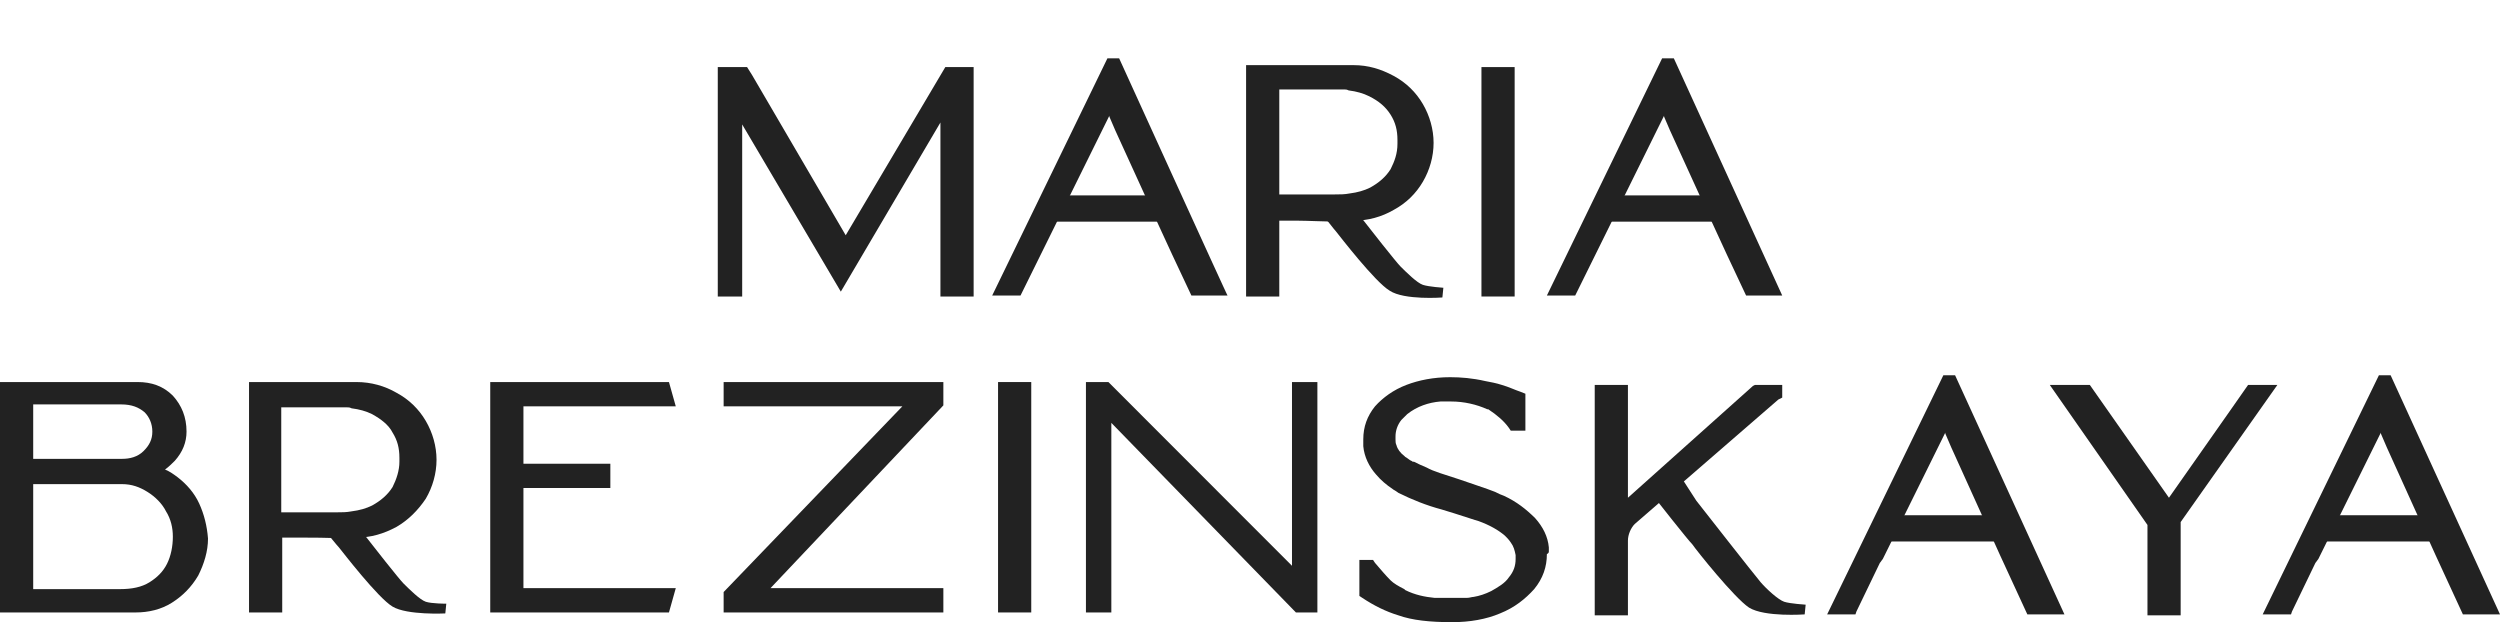
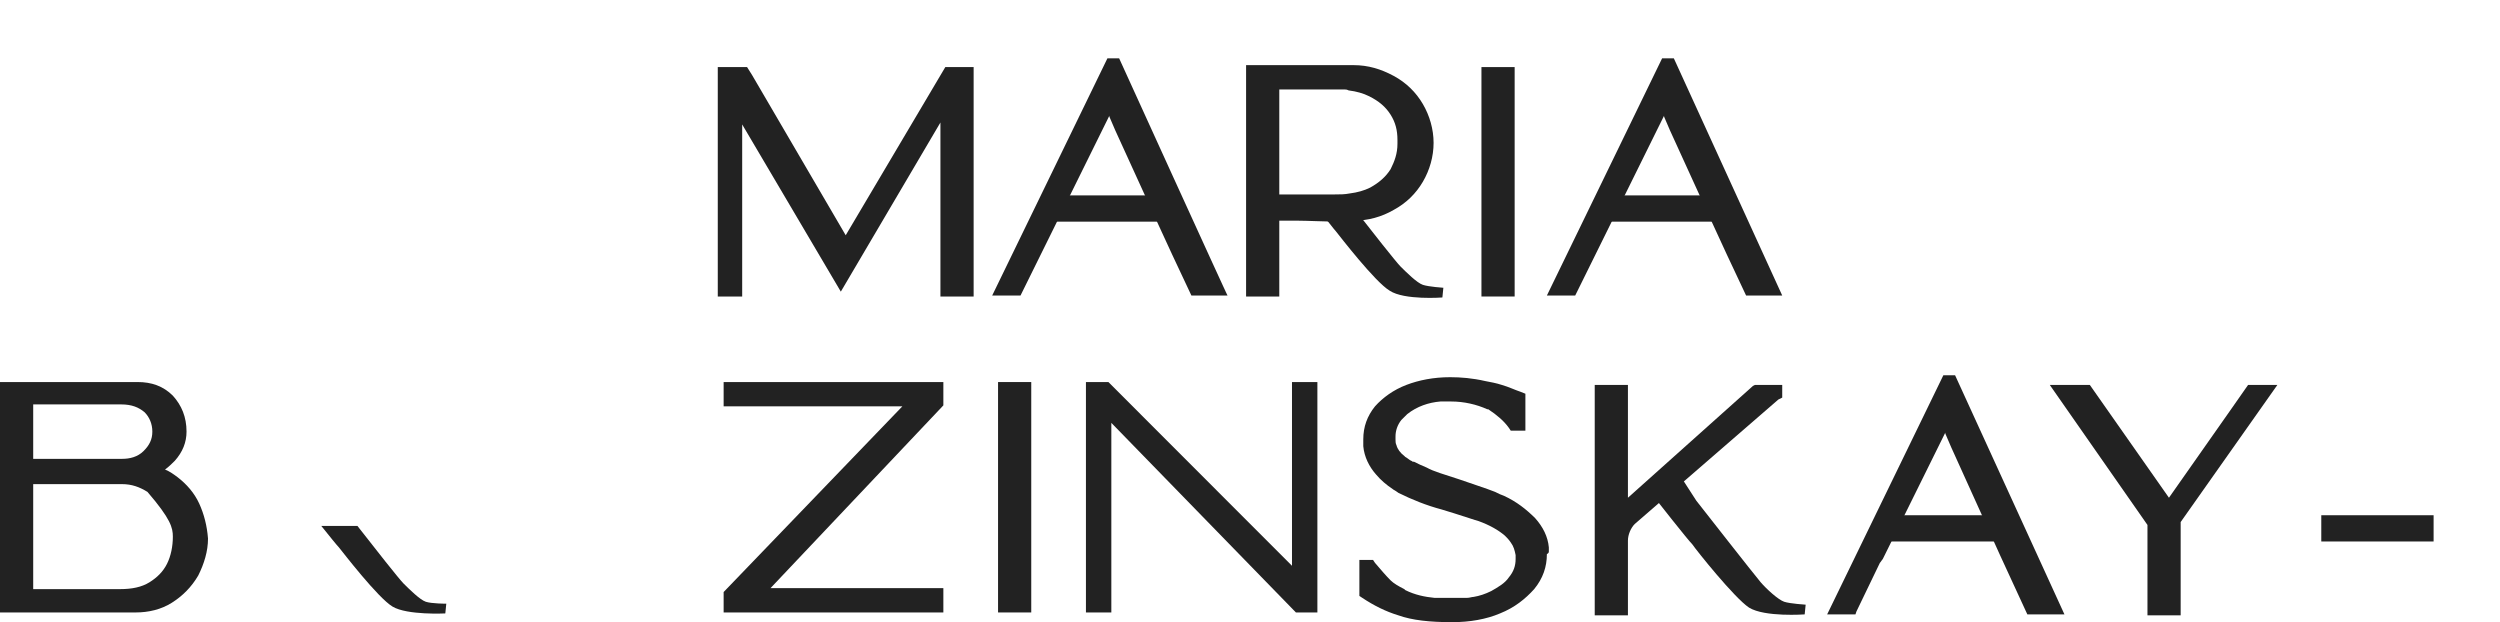
<svg xmlns="http://www.w3.org/2000/svg" width="221" height="55" viewBox="0 0 221 55" fill="none">
-   <path d="M17.611 44.516C17.179 43.57 16.489 42.797 15.712 42.195C15.366 41.938 15.021 41.68 14.589 41.508C14.935 41.25 15.194 40.992 15.453 40.734C16.143 39.961 16.489 39.102 16.489 38.156C16.489 36.867 16.057 35.836 15.28 34.977C14.417 34.117 13.381 33.773 12.172 33.773H0V54.141H12C13.122 54.141 14.244 53.883 15.194 53.281C16.143 52.68 16.92 51.906 17.525 50.875C18.043 49.844 18.388 48.727 18.388 47.609C18.302 46.492 18.043 45.461 17.611 44.516ZM12.69 39.875C12.172 40.391 11.482 40.562 10.791 40.562H2.935V35.75H10.705C11.654 35.75 12.259 36.008 12.777 36.438C13.208 36.867 13.467 37.469 13.467 38.156C13.467 38.844 13.208 39.359 12.69 39.875ZM2.935 42.797H10.791C11.654 42.797 12.345 43.055 13.036 43.484C13.726 43.914 14.331 44.516 14.676 45.203C15.107 45.891 15.28 46.664 15.28 47.438C15.28 48.297 15.107 49.156 14.762 49.844C14.417 50.531 13.899 51.047 13.208 51.477C12.518 51.906 11.654 52.078 10.618 52.078H2.935V42.797Z" fill="#222222" />
-   <path d="M46.272 43.141H53.955V40.992H46.272V35.922H59.739L59.135 33.773H43.337V54.141H59.135L59.739 51.992H46.272V43.141Z" fill="#222222" />
+   <path d="M17.611 44.516C17.179 43.57 16.489 42.797 15.712 42.195C15.366 41.938 15.021 41.68 14.589 41.508C14.935 41.25 15.194 40.992 15.453 40.734C16.143 39.961 16.489 39.102 16.489 38.156C16.489 36.867 16.057 35.836 15.28 34.977C14.417 34.117 13.381 33.773 12.172 33.773H0V54.141H12C13.122 54.141 14.244 53.883 15.194 53.281C16.143 52.68 16.92 51.906 17.525 50.875C18.043 49.844 18.388 48.727 18.388 47.609C18.302 46.492 18.043 45.461 17.611 44.516ZM12.69 39.875C12.172 40.391 11.482 40.562 10.791 40.562H2.935V35.75H10.705C11.654 35.75 12.259 36.008 12.777 36.438C13.208 36.867 13.467 37.469 13.467 38.156C13.467 38.844 13.208 39.359 12.69 39.875ZM2.935 42.797H10.791C11.654 42.797 12.345 43.055 13.036 43.484C15.107 45.891 15.28 46.664 15.28 47.438C15.28 48.297 15.107 49.156 14.762 49.844C14.417 50.531 13.899 51.047 13.208 51.477C12.518 51.906 11.654 52.078 10.618 52.078H2.935V42.797Z" fill="#222222" />
  <path d="M68.112 51.992L83.393 35.836V33.773H63.969V35.922H79.767L63.969 52.336V54.141H83.393V51.992H68.112Z" fill="#222222" />
  <path d="M91.163 54.141V33.773H88.228V54.141H91.163Z" fill="#222222" />
  <path d="M114.212 33.773V50.016L97.983 33.773H95.997V54.141H98.242V37.383L114.558 54.141H116.457V33.773H114.212Z" fill="#222222" />
  <path d="M136.917 48.727C136.917 48.641 136.917 48.469 136.917 48.383C136.83 47.438 136.399 46.578 135.708 45.805C134.931 45.031 134.068 44.344 132.946 43.828C132.687 43.742 132.514 43.656 132.169 43.484C131.305 43.141 130.183 42.797 128.974 42.367C127.679 41.938 126.73 41.68 126.126 41.336C125.694 41.164 125.349 40.992 125.003 40.82H124.917C124.831 40.82 124.831 40.734 124.744 40.734C124.572 40.648 124.399 40.477 124.226 40.391L124.14 40.305C123.795 40.047 123.536 39.703 123.449 39.359C123.363 39.188 123.363 39.016 123.363 38.844C123.363 38.758 123.363 38.758 123.363 38.672C123.363 38.586 123.363 38.586 123.363 38.586C123.363 38.07 123.536 37.555 123.881 37.125L123.967 37.039C124.054 36.953 124.14 36.867 124.226 36.781C124.226 36.781 124.313 36.695 124.399 36.609C125.262 35.922 126.298 35.578 127.334 35.492C127.593 35.492 127.938 35.492 128.284 35.492C129.406 35.492 130.528 35.75 131.478 36.18H131.564C132.341 36.695 132.946 37.211 133.377 37.812L133.55 38.07H134.845V34.805L134.413 34.633C133.895 34.461 133.377 34.203 132.773 34.031C132.255 33.859 131.737 33.773 131.305 33.688C130.183 33.43 129.147 33.344 128.197 33.344C126.73 33.344 125.435 33.602 124.313 34.031C123.19 34.461 122.241 35.148 121.55 35.922C120.86 36.781 120.514 37.727 120.514 38.844C120.514 38.93 120.514 39.016 120.514 39.102C120.514 39.188 120.514 39.359 120.514 39.445C120.601 40.391 121.032 41.25 121.637 41.938C122.068 42.453 122.586 42.883 123.104 43.227C123.19 43.312 123.277 43.312 123.622 43.57C124.831 44.172 126.126 44.688 127.421 45.031L128.543 45.375C129.665 45.719 130.356 45.977 130.701 46.062C131.651 46.406 132.428 46.836 133.032 47.352C133.205 47.523 133.377 47.695 133.55 47.953C133.809 48.297 133.895 48.641 133.981 49.07C133.981 49.156 133.981 49.242 133.981 49.328C133.981 49.414 133.981 49.414 133.981 49.414C133.981 50.016 133.809 50.531 133.377 51.047C133.032 51.562 132.428 51.906 131.823 52.25C131.305 52.508 130.787 52.68 130.269 52.766C130.097 52.766 129.924 52.852 129.665 52.852C129.579 52.852 129.492 52.852 129.406 52.852H129.061C128.284 52.852 127.507 52.852 126.816 52.852C125.953 52.766 125.09 52.594 124.226 52.164L124.14 52.078C123.622 51.82 123.19 51.562 122.931 51.305C122.5 50.875 122.068 50.359 121.55 49.758L121.378 49.5H120.169V52.68L120.428 52.852C121.464 53.539 122.5 54.055 123.622 54.398C124.831 54.828 126.385 55 128.37 55C129.924 55 131.392 54.742 132.6 54.227C133.895 53.711 134.845 52.938 135.622 52.078C136.399 51.133 136.744 50.102 136.744 48.984C136.917 48.898 136.917 48.812 136.917 48.727Z" fill="#222222" />
  <path d="M157.203 35.32L157.549 35.148V34.031H155.131L154.959 34.117L143.909 44V34.031H140.974V54.398H143.909V47.781C143.909 47.266 144.168 46.664 144.513 46.32L157.203 35.32Z" fill="#222222" />
  <path d="M198.728 34.031L197.346 36.008L191.735 44L184.743 34.031H181.203L189.836 46.406V54.398H192.771V46.148L201.318 34.031H198.728Z" fill="#222222" />
  <path d="M172.829 33.172H171.793L161.52 54.312H164.023L164.109 54.055L166.181 49.758C166.268 49.672 166.354 49.5 166.44 49.414L171.965 38.242V38.328L172.483 39.531L176.8 49.07L179.217 54.312H182.497L172.829 33.172Z" fill="#222222" />
-   <path d="M211.331 33.172H210.296L200.022 54.312H202.526L202.612 54.055L204.684 49.758C204.771 49.672 204.857 49.5 204.943 49.414L210.468 38.242V38.328L210.986 39.531L215.303 49.07L217.72 54.312H221L211.331 33.172Z" fill="#222222" />
  <path d="M149.952 44.258C149.952 44.258 155.131 50.875 155.649 51.477C156.167 52.078 157.203 53.023 157.721 53.195C158.239 53.367 159.62 53.453 159.62 53.453L159.534 54.312C159.534 54.312 155.995 54.57 154.613 53.711C153.318 52.852 149.952 48.641 149.606 48.125C149.175 47.695 146.412 44.172 146.412 44.172L148.398 41.852L149.952 44.258Z" fill="#222222" />
-   <path d="M30.387 47.609L31.51 47.523C32.805 47.523 33.927 47.18 35.049 46.578C36.085 45.977 36.948 45.117 37.639 44.086C38.243 43.055 38.589 41.852 38.589 40.648C38.589 39.445 38.243 38.242 37.639 37.211C37.035 36.18 36.172 35.32 35.049 34.719C34.013 34.117 32.805 33.773 31.51 33.773H22.014V54.141H24.949V47.523H26.589C27.366 47.523 29.093 47.523 30.387 47.609ZM30.128 36.008C30.301 36.008 30.387 36.008 30.474 36.008C30.56 36.008 30.646 36.008 30.646 36.008C30.819 36.008 30.905 36.008 31.078 36.094C31.769 36.18 32.373 36.352 32.891 36.609C33.668 37.039 34.359 37.555 34.704 38.242C35.136 38.93 35.308 39.617 35.308 40.477V40.648V40.82C35.308 41.594 35.049 42.367 34.704 43.055C34.272 43.742 33.668 44.258 32.891 44.688C32.373 44.945 31.769 45.117 31.078 45.203C30.646 45.289 30.215 45.289 29.783 45.289H27.711H24.863V36.008H30.128Z" fill="#222222" />
  <path d="M31.596 46.492C33.064 48.383 35.309 51.219 35.654 51.562C36.172 52.078 37.121 53.023 37.639 53.195C38.157 53.367 39.452 53.367 39.452 53.367L39.366 54.227C39.366 54.227 35.999 54.398 34.704 53.625C33.409 52.852 30.302 48.812 29.956 48.383C29.784 48.211 29.093 47.352 28.402 46.492H31.596Z" fill="#222222" />
  <path d="M118.528 19.594L119.65 19.508C120.945 19.508 122.154 19.164 123.19 18.562C124.312 17.961 125.175 17.102 125.78 16.07C126.384 15.039 126.729 13.836 126.729 12.633C126.729 11.43 126.384 10.227 125.78 9.195C125.175 8.164 124.312 7.305 123.19 6.703C122.068 6.102 120.945 5.758 119.65 5.758H110.154V26.211H113.089V19.508H114.73C115.507 19.508 117.233 19.594 118.528 19.594ZM118.269 7.906C118.442 7.906 118.528 7.906 118.614 7.906C118.701 7.906 118.787 7.906 118.787 7.906C118.96 7.906 119.046 7.906 119.219 7.992C119.909 8.078 120.514 8.25 121.032 8.508C121.895 8.938 122.499 9.453 122.931 10.141C123.362 10.828 123.535 11.516 123.535 12.375V12.547V12.719C123.535 13.578 123.276 14.266 122.931 14.953C122.499 15.641 121.895 16.156 121.118 16.586C120.6 16.844 119.996 17.016 119.305 17.102C118.873 17.188 118.442 17.188 118.01 17.188H115.938H113.089V7.906H118.269Z" fill="#222222" />
  <path d="M83.566 5.93L74.76 20.797L66.473 6.617L66.041 5.93H63.451V26.211H65.609V11L74.329 25.781L83.134 10.828V26.211H86.069V5.93H83.566Z" fill="#222222" />
  <path d="M133.895 26.211V5.93H130.96V26.211H133.895Z" fill="#222222" />
  <path d="M98.932 5.156H97.896L87.709 26.125H90.213L98.068 10.227V10.312L98.586 11.516C100.831 16.414 102.989 21.227 105.32 26.125H108.514C108.514 26.211 98.932 5.156 98.932 5.156Z" fill="#222222" />
  <path d="M147.967 5.156H146.931L136.744 26.125H139.248L147.104 10.227V10.312L147.621 11.516C149.866 16.414 152.024 21.227 154.355 26.125H157.549L147.967 5.156Z" fill="#222222" />
  <path d="M119.737 18.477C121.205 20.367 123.449 23.203 123.795 23.547C124.312 24.062 125.262 25.008 125.78 25.18C126.298 25.352 127.593 25.438 127.593 25.438L127.507 26.297C127.507 26.297 124.14 26.555 122.845 25.695C121.55 24.922 118.442 20.883 118.097 20.453C117.924 20.281 117.234 19.336 116.543 18.562H119.737V18.477Z" fill="#222222" />
  <path d="M103.162 17.273H93.234V19.594H103.162V17.273Z" fill="#222222" />
  <path d="M151.765 17.273H141.837V19.594H151.765V17.273Z" fill="#222222" />
  <path d="M176.541 45.547H166.613V47.867H176.541V45.547Z" fill="#222222" />
  <path d="M215.13 45.547H205.202V47.867H215.13V45.547Z" fill="#222222" />
</svg>